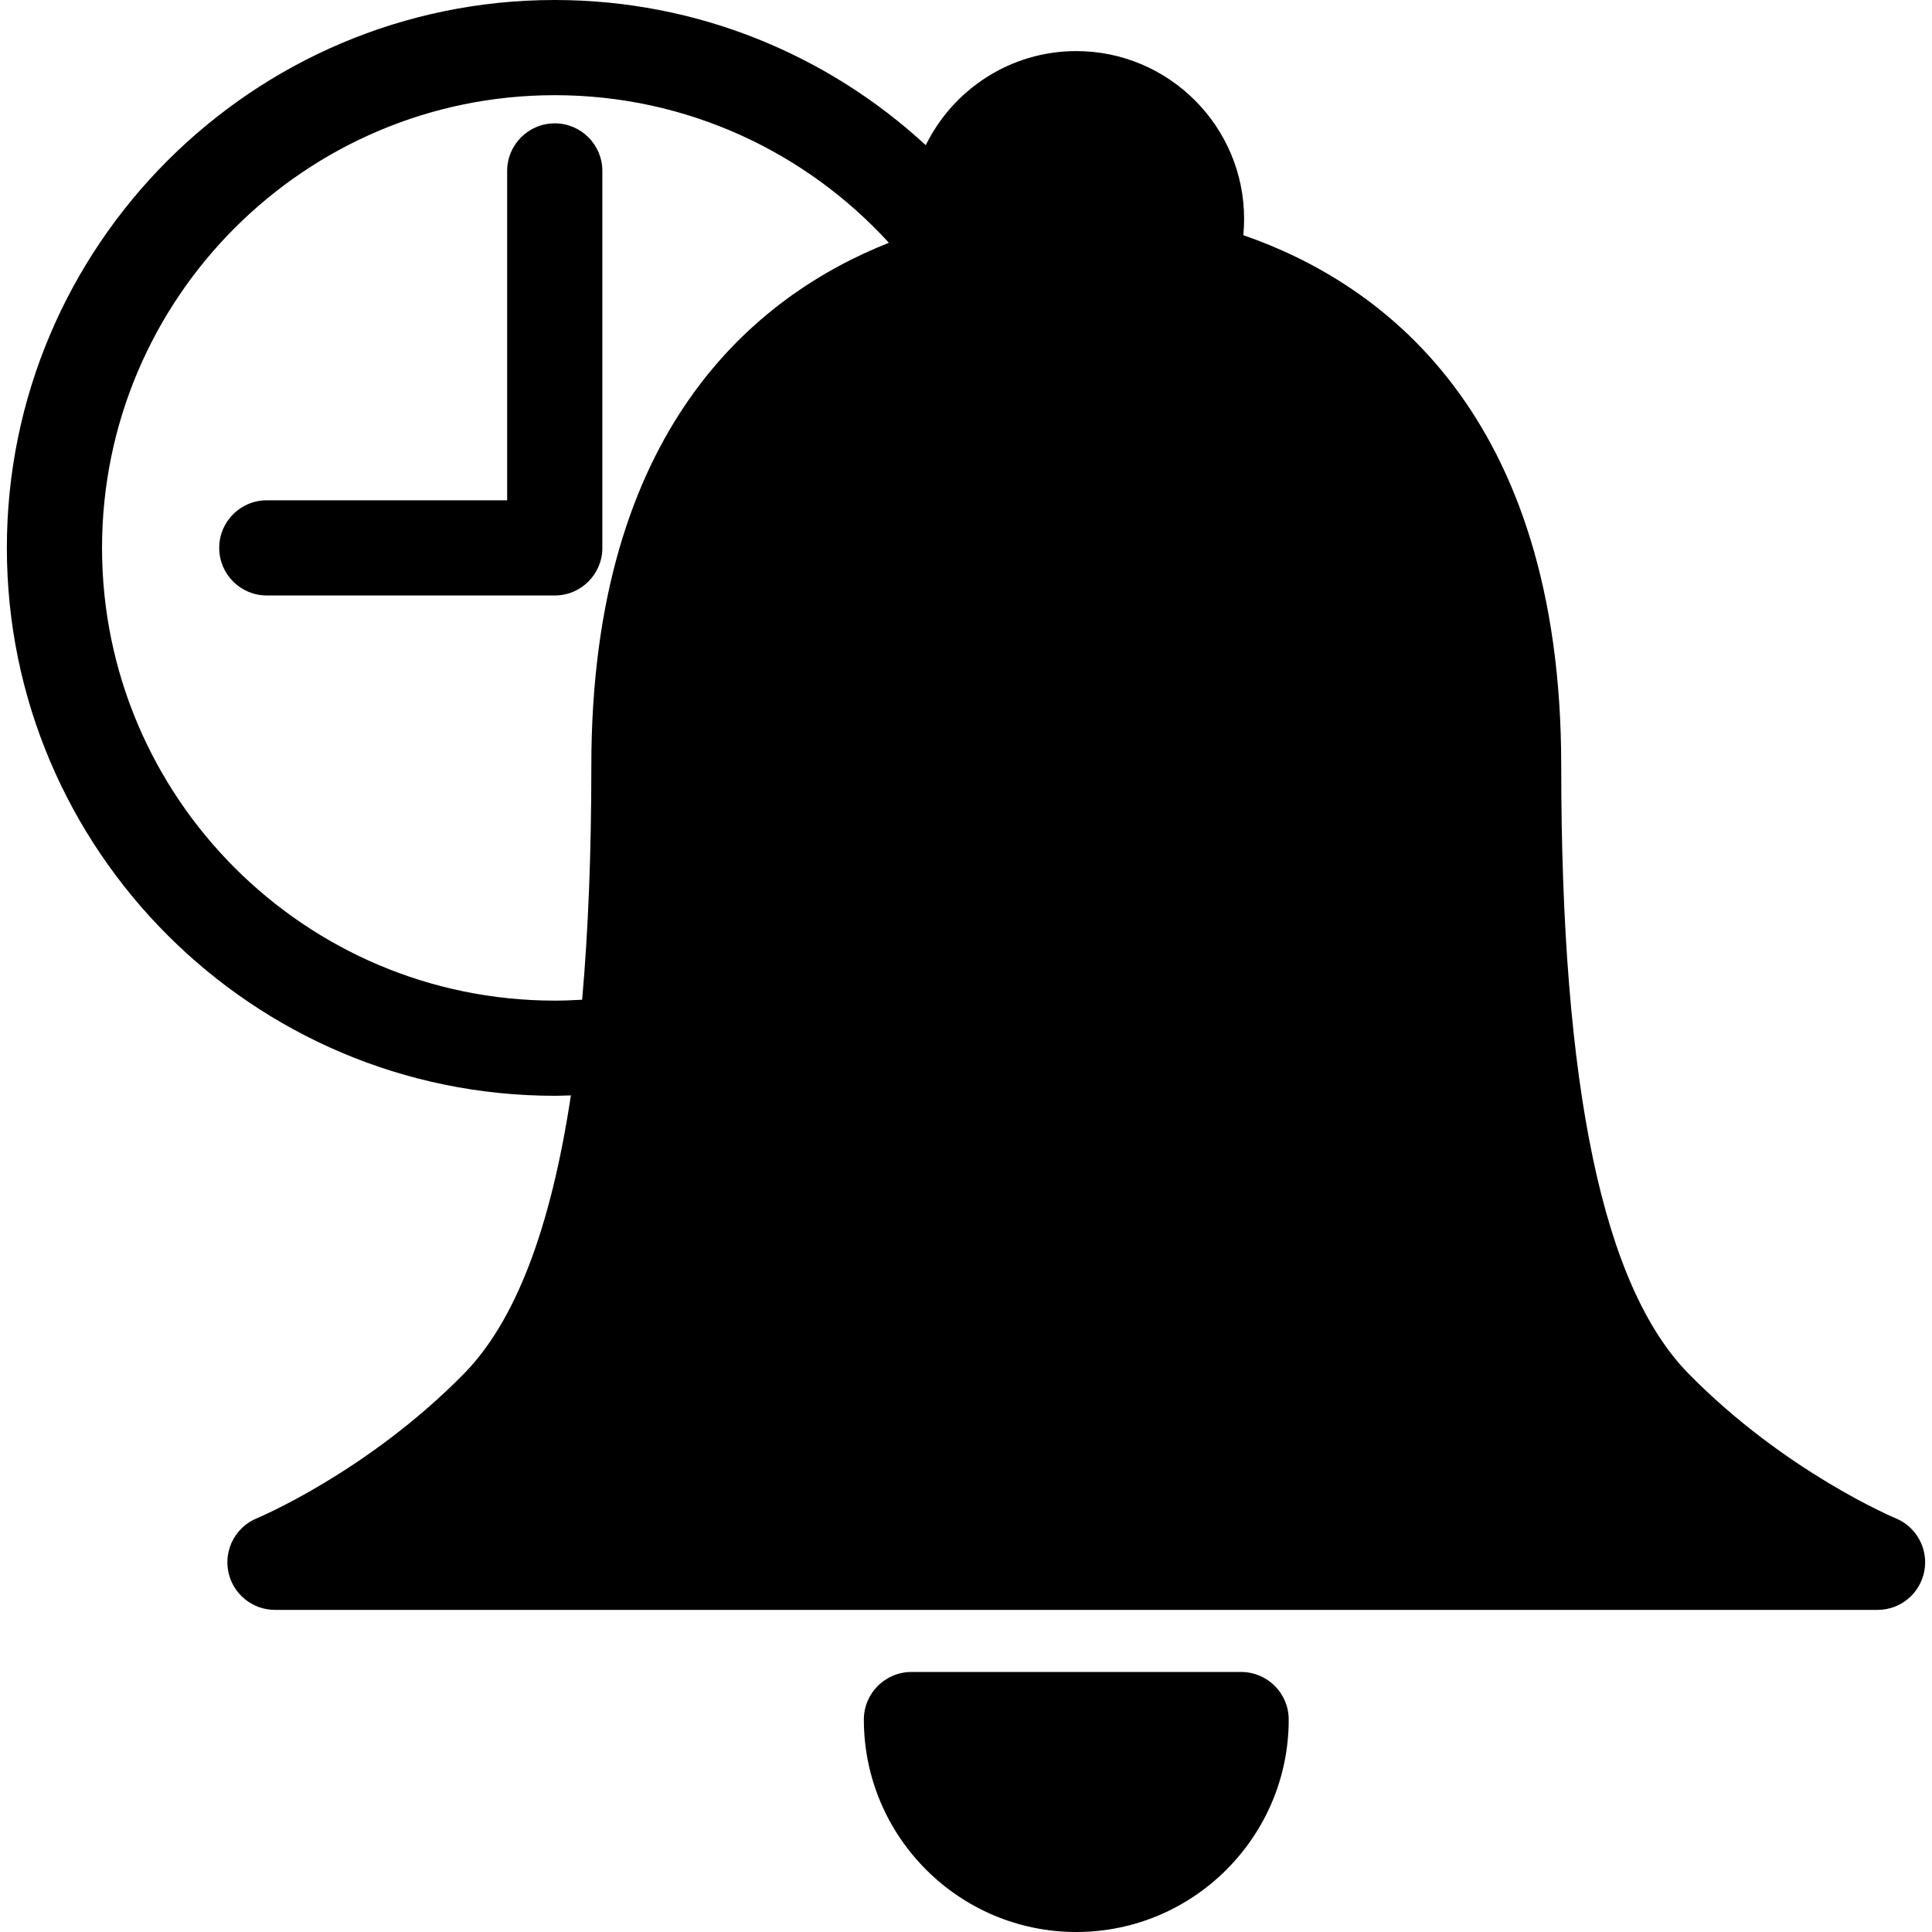
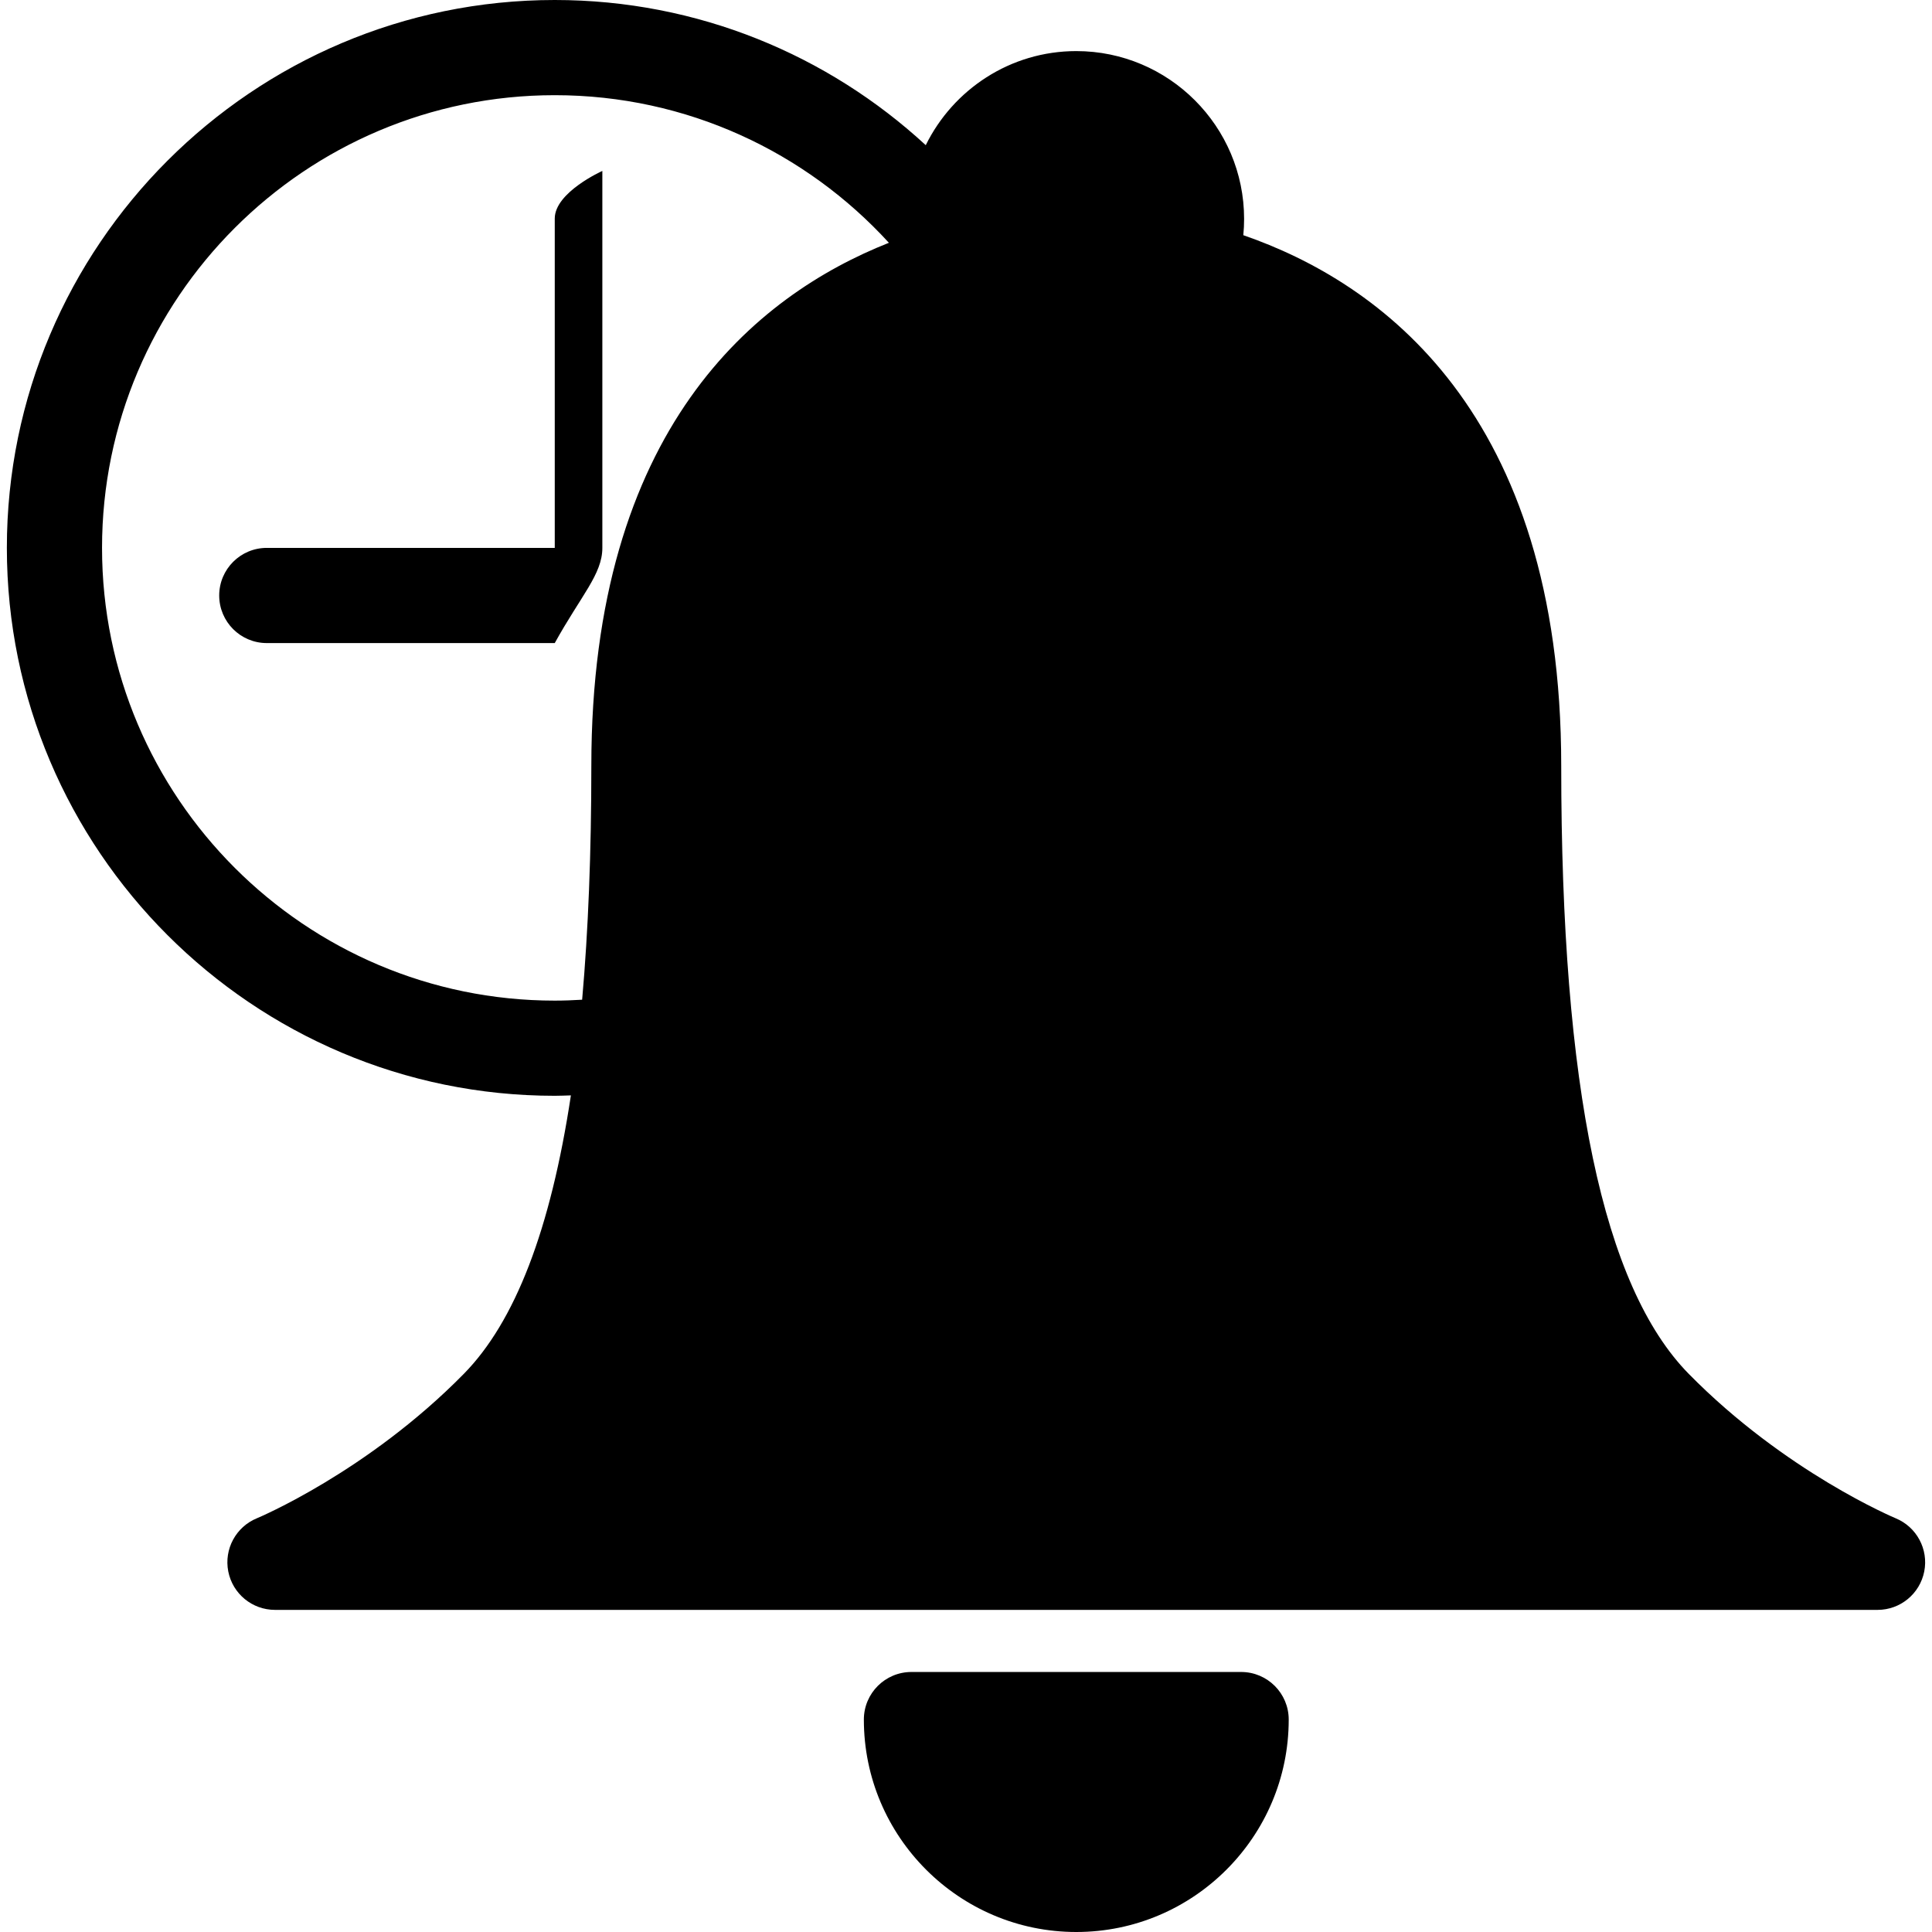
<svg xmlns="http://www.w3.org/2000/svg" fill="#000000" height="800px" width="800px" version="1.1" id="Capa_1" viewBox="0 0 202.978 202.978" xml:space="preserve">
-   <path d="M135.394,180.66c0,12.306-10.012,22.318-22.318,22.318c-12.307,0-22.318-10.012-22.318-22.318c0-2.761,2.238-5,5-5h34.637  C133.155,175.66,135.394,177.898,135.394,180.66z M202.162,165.108c-0.465,2.34-2.514,4.028-4.9,4.028H28.889  c-2.39,0-4.445-1.691-4.906-4.035c-0.461-2.345,0.802-4.688,3.013-5.593c0.107-0.044,11.6-4.863,21.729-15.165  c5.388-5.48,9.121-15.151,11.254-29.261c-0.565,0.016-1.127,0.043-1.695,0.043c-31.74,0-57.563-25.823-57.563-57.563  C0.72,25.822,26.543,0,58.283,0C73.308,0,87,5.792,97.261,15.252c2.875-5.843,8.873-9.884,15.814-9.884  c9.723,0,17.632,7.91,17.632,17.632c0,0.574-0.027,1.144-0.083,1.709c14.265,4.931,33.4,18.494,33.4,55.745  c0,33.82,4.384,54.718,13.401,63.889c10.13,10.302,21.622,15.121,21.737,15.169C201.368,160.423,202.627,162.767,202.162,165.108z   M61.16,105.031c0.644-7.269,0.966-15.448,0.966-24.576c0-35.42,17.298-49.417,31.262-54.947C84.684,15.984,72.17,10,58.283,10  C32.057,10,10.72,31.336,10.72,57.563c0,26.226,21.337,47.563,47.563,47.563C59.25,105.125,60.208,105.088,61.16,105.031z   M63.283,57.563V17.959c0-2.761-2.238-5-5-5s-5,2.239-5,5v34.603H28.03c-2.762,0-5,2.239-5,5c0,2.761,2.238,5,5,5h30.253  C61.045,62.563,63.283,60.324,63.283,57.563z" />
+   <path d="M135.394,180.66c0,12.306-10.012,22.318-22.318,22.318c-12.307,0-22.318-10.012-22.318-22.318c0-2.761,2.238-5,5-5h34.637  C133.155,175.66,135.394,177.898,135.394,180.66z M202.162,165.108c-0.465,2.34-2.514,4.028-4.9,4.028H28.889  c-2.39,0-4.445-1.691-4.906-4.035c-0.461-2.345,0.802-4.688,3.013-5.593c0.107-0.044,11.6-4.863,21.729-15.165  c5.388-5.48,9.121-15.151,11.254-29.261c-0.565,0.016-1.127,0.043-1.695,0.043c-31.74,0-57.563-25.823-57.563-57.563  C0.72,25.822,26.543,0,58.283,0C73.308,0,87,5.792,97.261,15.252c2.875-5.843,8.873-9.884,15.814-9.884  c9.723,0,17.632,7.91,17.632,17.632c0,0.574-0.027,1.144-0.083,1.709c14.265,4.931,33.4,18.494,33.4,55.745  c0,33.82,4.384,54.718,13.401,63.889c10.13,10.302,21.622,15.121,21.737,15.169C201.368,160.423,202.627,162.767,202.162,165.108z   M61.16,105.031c0.644-7.269,0.966-15.448,0.966-24.576c0-35.42,17.298-49.417,31.262-54.947C84.684,15.984,72.17,10,58.283,10  C32.057,10,10.72,31.336,10.72,57.563c0,26.226,21.337,47.563,47.563,47.563C59.25,105.125,60.208,105.088,61.16,105.031z   M63.283,57.563V17.959s-5,2.239-5,5v34.603H28.03c-2.762,0-5,2.239-5,5c0,2.761,2.238,5,5,5h30.253  C61.045,62.563,63.283,60.324,63.283,57.563z" />
</svg>